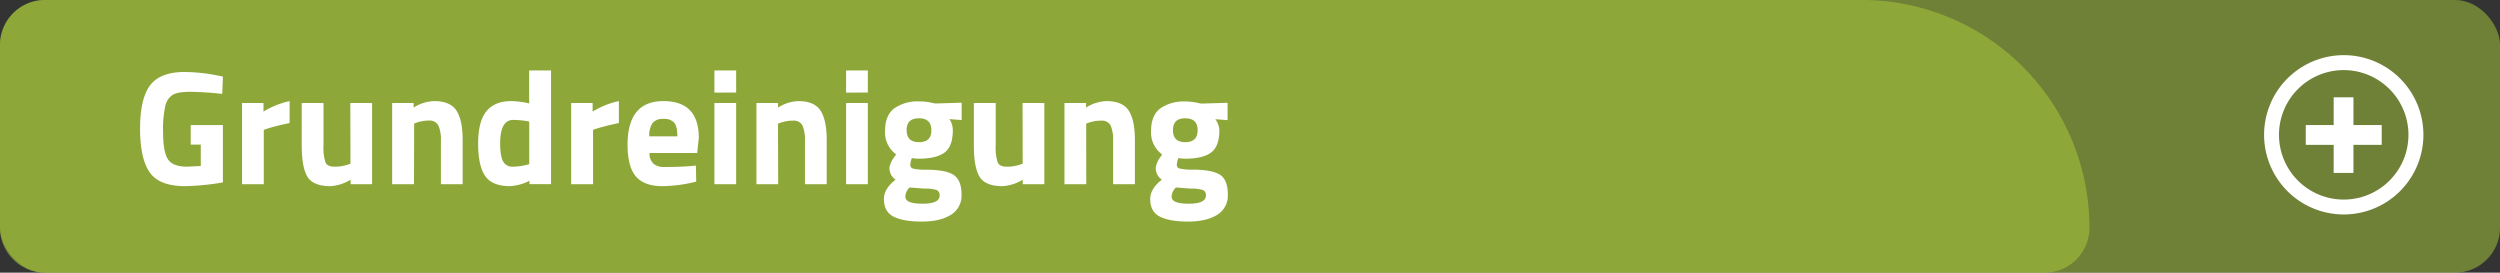
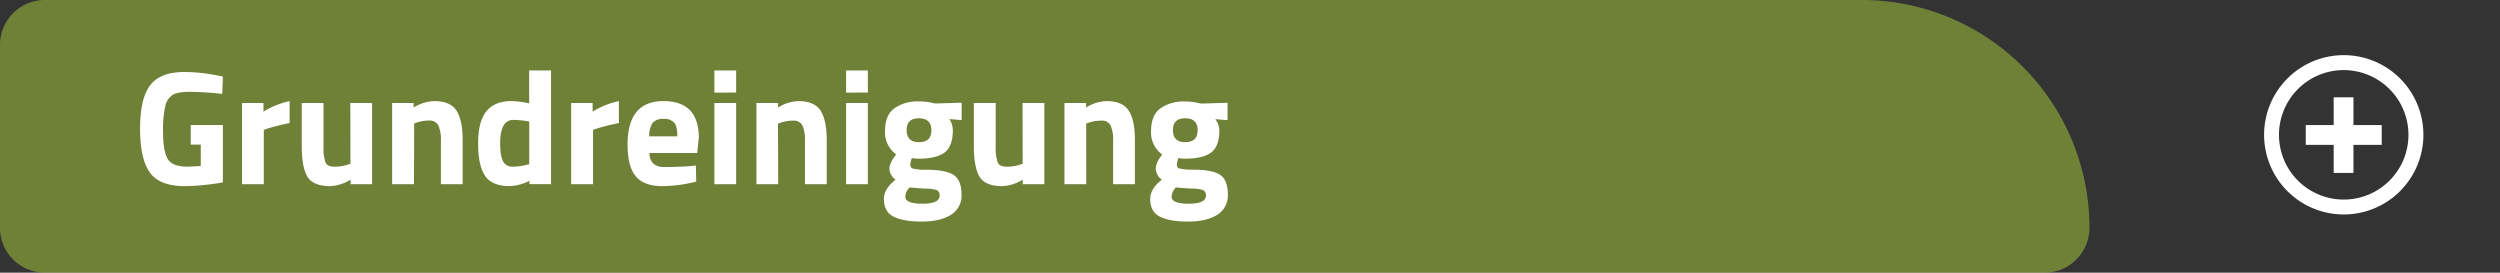
<svg xmlns="http://www.w3.org/2000/svg" viewBox="0 0 816 89">
  <rect x="0" y="0" width="816" height="89" fill="#333333" stroke="none" />
  <defs>
    <style>.cls-1{fill:#acd13c;opacity:0.5;}.cls-2{fill:#fff;}</style>
  </defs>
  <g id="Layer_2" data-name="Layer 2">
    <g id="Layer_1-2" data-name="Layer 1">
-       <rect class="cls-1" width="816" height="89" rx="14.67" />
      <path class="cls-2" d="M752.6,47.28V40.82h9.11V31.76h6.46v9.06h9.22v6.46h-9.22v9.16h-6.46V47.28Z" />
      <path class="cls-2" d="M765,70a26,26,0,1,1,26-26A26,26,0,0,1,765,70Zm0-47.12A21.13,21.13,0,1,0,786.12,44,21.15,21.15,0,0,0,765,22.88Z" />
      <path class="cls-1" d="M14.67,0h593A74.33,74.33,0,0,1,682,74.33v0A14.67,14.67,0,0,1,667.33,89H14.67A14.67,14.67,0,0,1,0,74.33V14.67A14.67,14.67,0,0,1,14.67,0Z" />
      <path class="cls-2" d="M62.25,47.19V40.83h10.5V59.54a81.4,81.4,0,0,1-12.3,1.22q-8.43,0-11.58-4.5T45.72,42q0-9.81,3.28-14.15t11.19-4.35a56.22,56.22,0,0,1,10.65,1.11l1.91.37-.21,5.67a103,103,0,0,0-10.42-.68c-2.7,0-4.6.31-5.7.95A5.75,5.75,0,0,0,54,34.39a34.81,34.81,0,0,0-.77,8.8c0,4.15.52,7.06,1.54,8.72s3.15,2.49,6.36,2.49l4.4-.21v-7Z" />
      <path class="cls-2" d="M79,60.13V33.63h7v2.8A27.18,27.18,0,0,1,94.53,33v7.15c-2.86.61-5.32,1.22-7.37,1.86l-1.06.37V60.13Z" />
      <path class="cls-2" d="M114.35,33.63h7.1v26.5h-7V58.64a14.13,14.13,0,0,1-6.63,2.12c-3.68,0-6.15-1-7.42-3s-1.91-5.43-1.91-10.2V33.63h7.1v14a15.1,15.1,0,0,0,.64,5.35c.42,1,1.45,1.43,3.07,1.43a13,13,0,0,0,4.4-.74l.69-.21Z" />
      <path class="cls-2" d="M135.13,60.13H128V33.63h7v1.48A13.36,13.36,0,0,1,141.7,33q5.3,0,7.31,3.13c1.35,2.08,2,5.3,2,9.64V60.13h-7.1V46a11.84,11.84,0,0,0-.8-5A3.19,3.19,0,0,0,140,39.35a12.16,12.16,0,0,0-4.19.74l-.63.21Z" />
      <path class="cls-2" d="M179.86,23v37.1h-7.05V59a15.46,15.46,0,0,1-6.41,1.75q-5.78,0-8.06-3.34t-2.28-10.57q0-7.23,2.73-10.55T167,33a29.55,29.55,0,0,1,4.72.53l1,.21V23ZM172,53.77l.74-.16V39.67a28.88,28.88,0,0,0-5.2-.53q-4.29,0-4.29,7.63,0,4.14.95,5.88a3.32,3.32,0,0,0,3.16,1.75A18.63,18.63,0,0,0,172,53.77Z" />
      <path class="cls-2" d="M186.43,60.13V33.63h7v2.8A27.08,27.08,0,0,1,202,33v7.15c-2.86.61-5.32,1.22-7.37,1.86l-1.06.37V60.13Z" />
      <path class="cls-2" d="M213.28,53.42a5.24,5.24,0,0,0,3.57,1.09q4.93,0,8.8-.32l1.49-.16.1,5.25a47,47,0,0,1-11,1.48c-4,0-6.89-1.06-8.69-3.18s-2.71-5.56-2.71-10.33Q204.82,33,216.54,33q11.55,0,11.55,12l-.53,4.93H212A4.57,4.57,0,0,0,213.28,53.42Zm7.81-8.93c0-2.12-.33-3.59-1-4.43a4.33,4.33,0,0,0-3.53-1.24,4.28,4.28,0,0,0-3.55,1.3,7.34,7.34,0,0,0-1.09,4.37Z" />
      <path class="cls-2" d="M233.18,30.23V23h7.1v7.2Zm0,29.9V33.63h7.1v26.5Z" />
      <path class="cls-2" d="M254,60.13h-7.1V33.63h7.05v1.48A13.29,13.29,0,0,1,260.52,33q5.31,0,7.32,3.13c1.34,2.08,2,5.3,2,9.64V60.13h-7.1V46a11.87,11.87,0,0,0-.79-5,3.19,3.19,0,0,0-3.18-1.62,12.12,12.12,0,0,0-4.19.74l-.64.21Z" />
      <path class="cls-2" d="M276.16,30.23V23h7.1v7.2Zm0,29.9V33.63h7.1v26.5Z" />
      <path class="cls-2" d="M313.84,63.44a7.32,7.32,0,0,1-3.5,6.7q-3.49,2.17-9.46,2.18t-9.17-1.59q-3.19-1.59-3.2-5.78,0-3.35,3.81-6.31a4.54,4.54,0,0,1-2-4A8,8,0,0,1,292,51.12l.48-.75a8.83,8.83,0,0,1-3.6-7.65q0-5.07,3-7.35A13.24,13.24,0,0,1,300,33.1a19,19,0,0,1,4.5.53l.85.15,8.53-.26v5.67l-4-.32A6.66,6.66,0,0,1,311,42.48q0,5.3-2.7,7.31t-8.48,2a10.11,10.11,0,0,1-2.17-.21,6.47,6.47,0,0,0-.53,2.26,1.19,1.19,0,0,0,.9,1.19,17.92,17.92,0,0,0,4.24.37c4.45,0,7.49.63,9.11,1.77S313.84,60.42,313.84,63.44Zm-18.34.77q0,2.28,5.6,2.28c3.72,0,5.59-.89,5.59-2.65a1.75,1.75,0,0,0-1-1.83,13,13,0,0,0-4-.45l-4.77-.37A4.24,4.24,0,0,0,295.5,64.21Zm.43-21.71q0,3.9,4.05,3.9T304,42.5q0-3.89-4.06-3.89T295.93,42.5Z" />
      <path class="cls-2" d="M333.77,33.63h7.1v26.5h-7.05V58.64a14.06,14.06,0,0,1-6.62,2.12c-3.68,0-6.15-1-7.42-3s-1.91-5.43-1.91-10.2V33.63H325v14a14.87,14.87,0,0,0,.64,5.35c.42,1,1.45,1.43,3.07,1.43a13,13,0,0,0,4.4-.74l.69-.21Z" />
      <path class="cls-2" d="M354.55,60.13h-7.11V33.63h7.05v1.48A13.3,13.3,0,0,1,361.12,33q5.29,0,7.31,3.13c1.34,2.08,2,5.3,2,9.64V60.13h-7.11V46a11.87,11.87,0,0,0-.79-5,3.19,3.19,0,0,0-3.18-1.62,12.12,12.12,0,0,0-4.19.74l-.63.21Z" />
      <path class="cls-2" d="M400.76,63.44a7.32,7.32,0,0,1-3.5,6.7q-3.5,2.17-9.46,2.18t-9.17-1.59q-3.19-1.59-3.2-5.78,0-3.35,3.81-6.31a4.54,4.54,0,0,1-2-4,8,8,0,0,1,1.59-3.49l.48-.75a8.83,8.83,0,0,1-3.6-7.65q0-5.07,3-7.35a13.24,13.24,0,0,1,8.09-2.27,19,19,0,0,1,4.5.53l.85.15,8.53-.26v5.67l-4-.32A6.66,6.66,0,0,1,398,42.48q0,5.3-2.7,7.31t-8.48,2a10.11,10.11,0,0,1-2.17-.21,6.47,6.47,0,0,0-.53,2.26A1.19,1.19,0,0,0,385,55a17.92,17.92,0,0,0,4.24.37c4.45,0,7.49.63,9.11,1.77S400.76,60.42,400.76,63.44Zm-18.34.77c0,1.52,1.87,2.28,5.59,2.28s5.6-.89,5.6-2.65a1.75,1.75,0,0,0-1-1.83,13,13,0,0,0-4-.45l-4.77-.37A4.26,4.26,0,0,0,382.42,64.21Zm.43-21.71q0,3.9,4,3.9c2.7,0,4.06-1.3,4.06-3.9s-1.36-3.89-4.06-3.89S382.85,39.91,382.85,42.5Z" />
    </g>
  </g>
</svg>